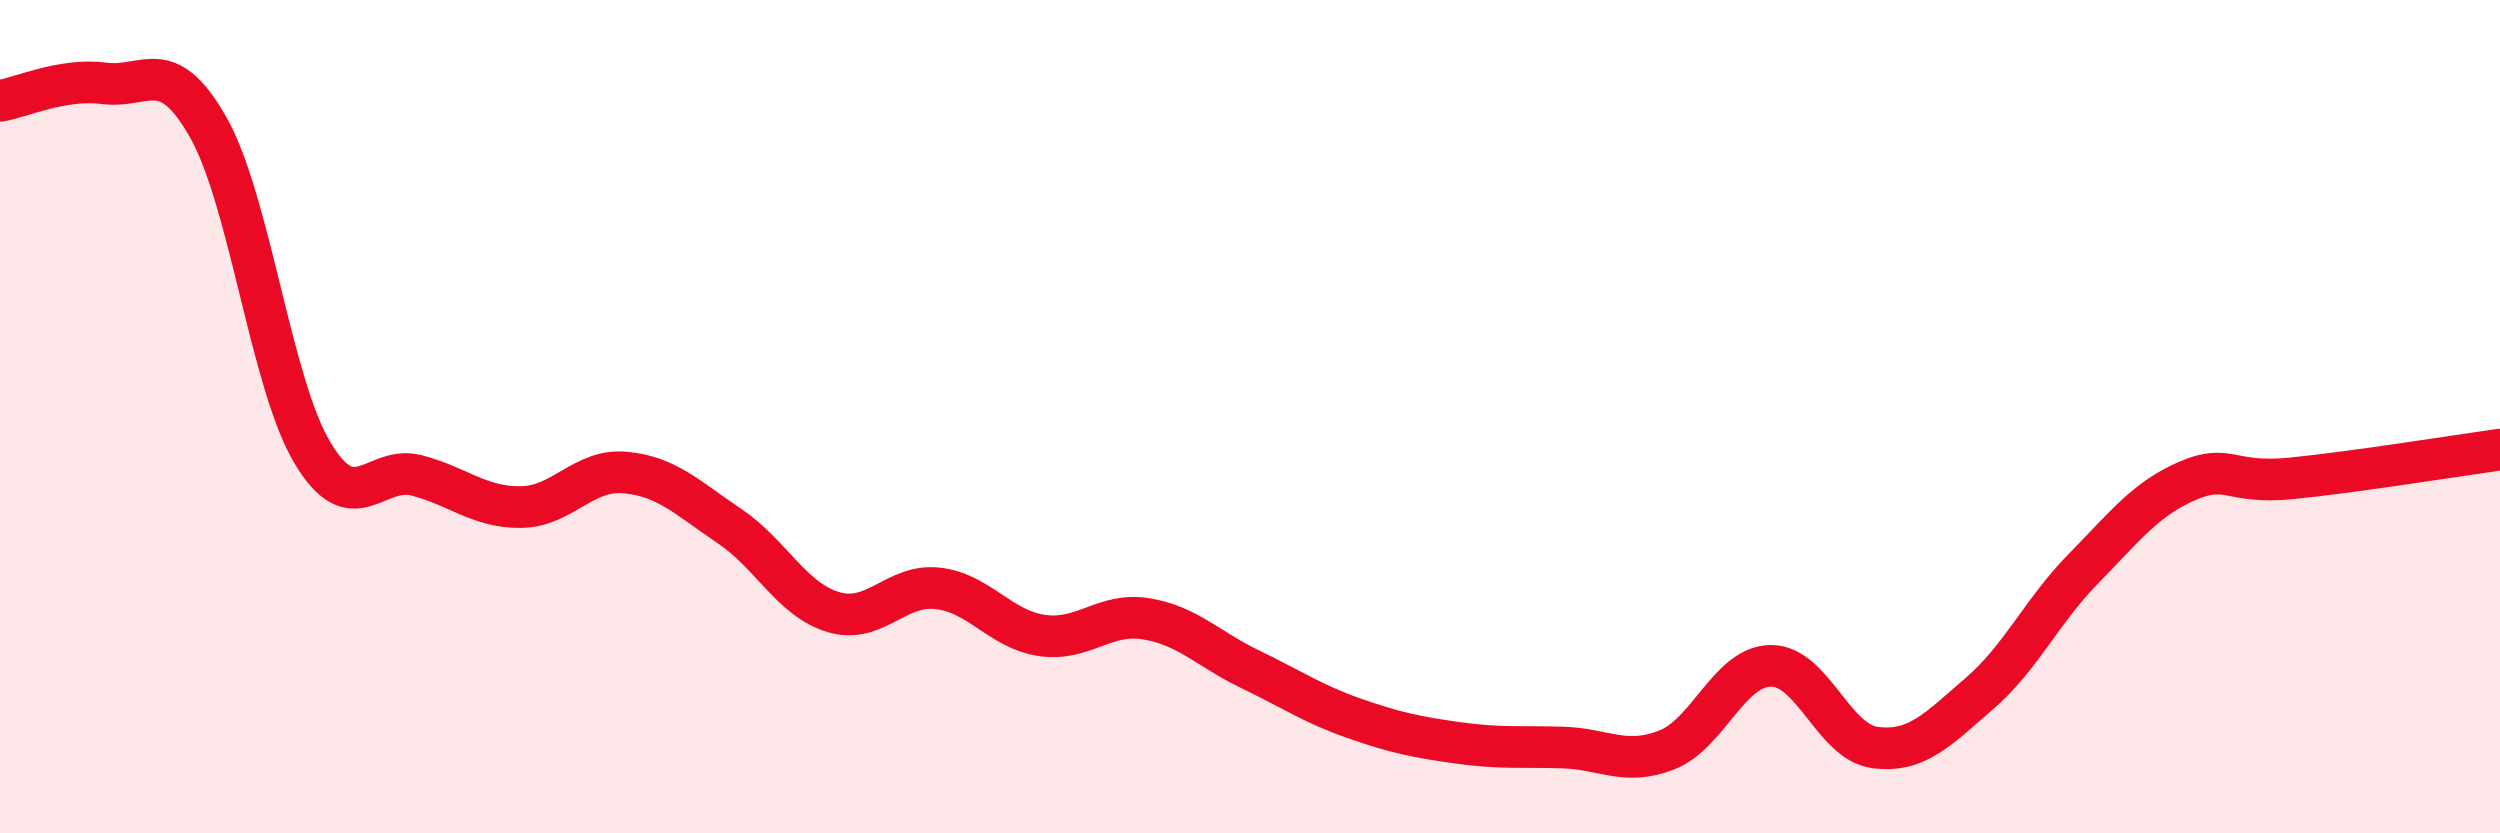
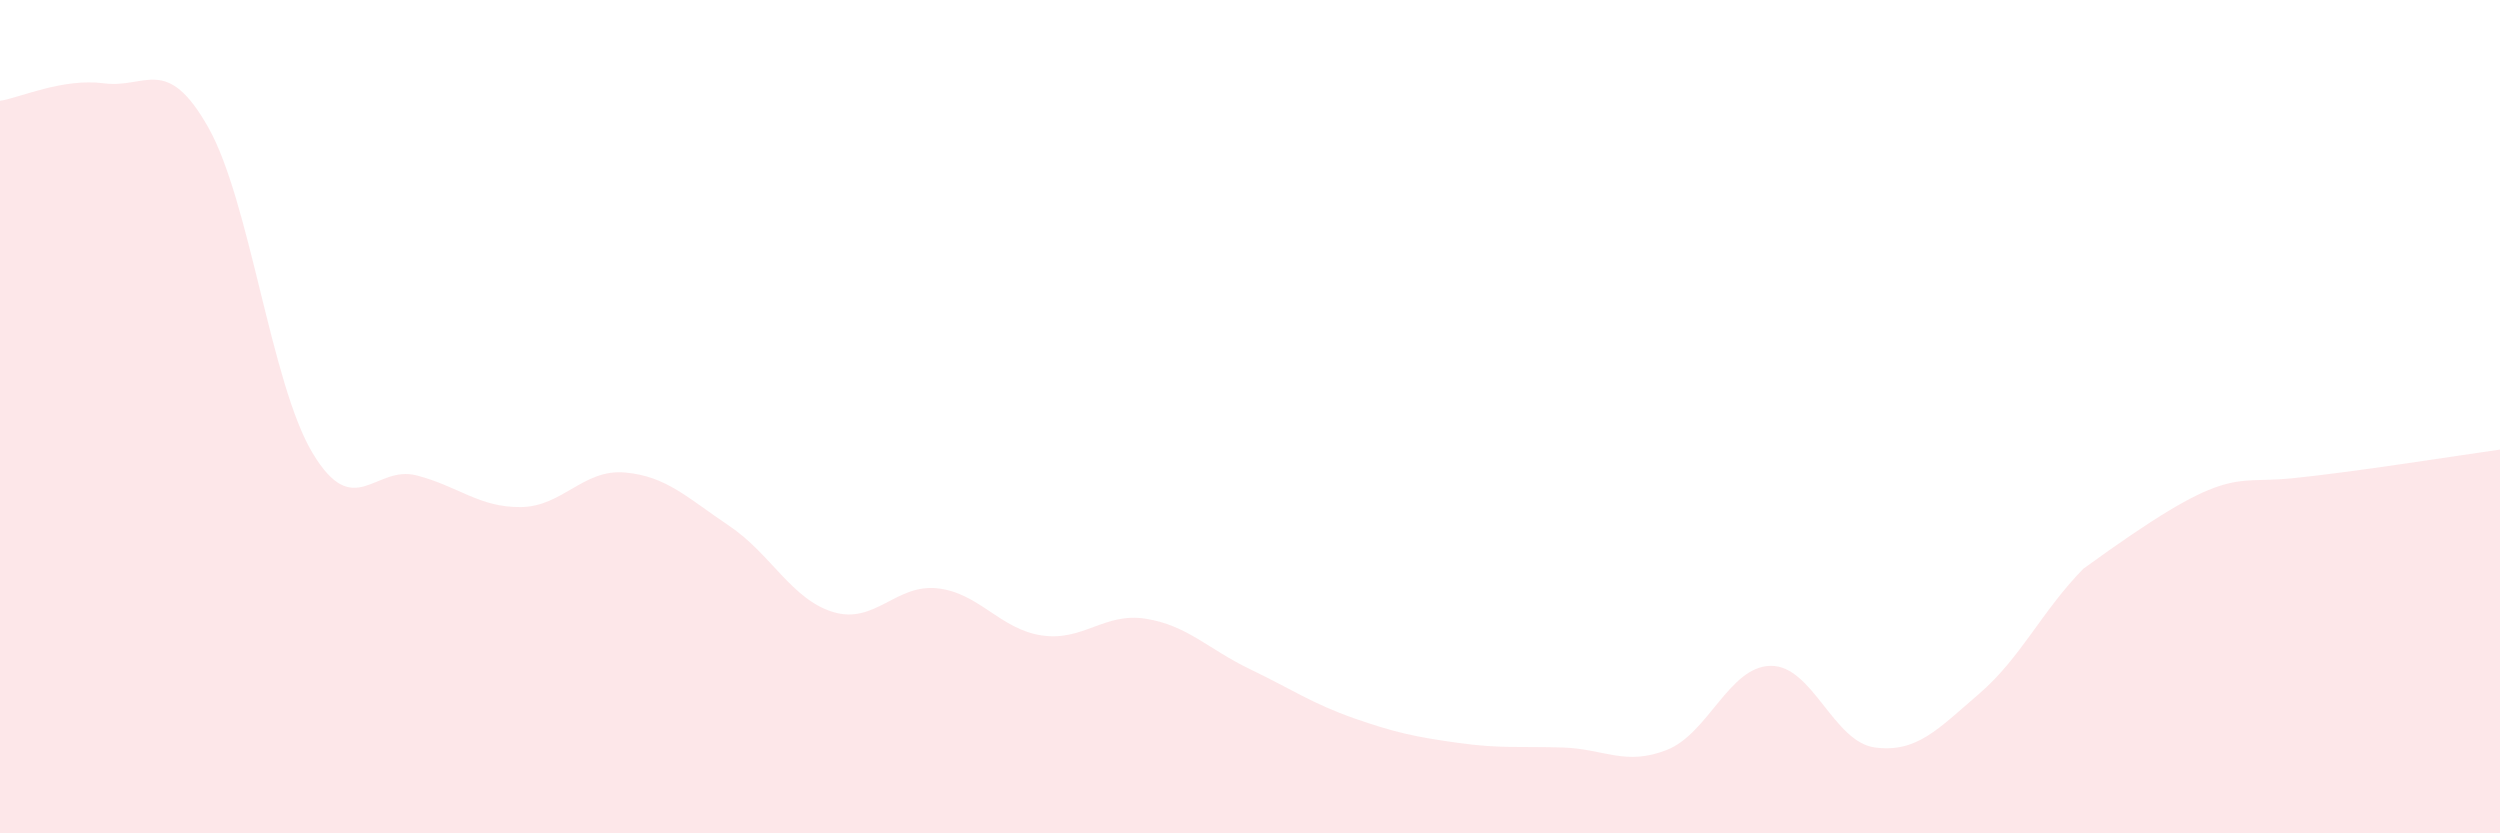
<svg xmlns="http://www.w3.org/2000/svg" width="60" height="20" viewBox="0 0 60 20">
-   <path d="M 0,2.42 C 0.5,2.34 1.5,1.87 2.5,2 C 3.5,2.13 4,1.29 5,3.06 C 6,4.83 6.5,9.2 7.5,10.87 C 8.5,12.54 9,11.15 10,11.41 C 11,11.67 11.5,12.18 12.5,12.17 C 13.5,12.16 14,11.25 15,11.34 C 16,11.43 16.5,11.95 17.5,12.62 C 18.5,13.29 19,14.39 20,14.69 C 21,14.99 21.5,14.01 22.5,14.12 C 23.5,14.23 24,15.1 25,15.25 C 26,15.4 26.5,14.69 27.5,14.85 C 28.5,15.01 29,15.58 30,16.06 C 31,16.54 31.5,16.89 32.5,17.24 C 33.5,17.59 34,17.69 35,17.83 C 36,17.97 36.5,17.91 37.5,17.94 C 38.5,17.97 39,18.39 40,18 C 41,17.61 41.5,15.99 42.5,15.98 C 43.5,15.97 44,17.81 45,17.94 C 46,18.07 46.5,17.51 47.5,16.65 C 48.5,15.79 49,14.67 50,13.65 C 51,12.63 51.5,11.97 52.5,11.54 C 53.5,11.11 53.5,11.63 55,11.48 C 56.5,11.33 59,10.93 60,10.79L60 20L0 20Z" fill="#EB0A25" opacity="0.1" stroke-linecap="round" stroke-linejoin="round" />
-   <path d="M 0,2.42 C 0.5,2.34 1.5,1.87 2.5,2 C 3.5,2.13 4,1.29 5,3.06 C 6,4.83 6.5,9.2 7.5,10.87 C 8.5,12.54 9,11.15 10,11.41 C 11,11.67 11.5,12.18 12.5,12.17 C 13.5,12.16 14,11.25 15,11.34 C 16,11.43 16.5,11.95 17.5,12.62 C 18.5,13.29 19,14.39 20,14.69 C 21,14.99 21.5,14.01 22.5,14.12 C 23.5,14.23 24,15.1 25,15.25 C 26,15.4 26.5,14.69 27.5,14.85 C 28.5,15.01 29,15.58 30,16.06 C 31,16.54 31.5,16.89 32.5,17.24 C 33.5,17.59 34,17.69 35,17.83 C 36,17.97 36.5,17.91 37.5,17.94 C 38.5,17.97 39,18.39 40,18 C 41,17.61 41.5,15.99 42.5,15.98 C 43.5,15.97 44,17.81 45,17.94 C 46,18.07 46.5,17.51 47.5,16.65 C 48.5,15.79 49,14.67 50,13.65 C 51,12.63 51.5,11.97 52.5,11.54 C 53.5,11.11 53.5,11.63 55,11.48 C 56.5,11.33 59,10.93 60,10.79" stroke="#EB0A25" stroke-width="1" fill="none" stroke-linecap="round" stroke-linejoin="round" />
+   <path d="M 0,2.42 C 0.5,2.34 1.5,1.87 2.5,2 C 3.5,2.13 4,1.29 5,3.06 C 6,4.83 6.5,9.2 7.5,10.87 C 8.5,12.54 9,11.15 10,11.41 C 11,11.67 11.5,12.18 12.5,12.17 C 13.5,12.16 14,11.25 15,11.34 C 16,11.43 16.5,11.95 17.5,12.62 C 18.5,13.29 19,14.39 20,14.69 C 21,14.99 21.5,14.01 22.5,14.12 C 23.5,14.23 24,15.1 25,15.25 C 26,15.4 26.5,14.69 27.5,14.85 C 28.5,15.01 29,15.58 30,16.06 C 31,16.54 31.5,16.89 32.5,17.24 C 33.5,17.59 34,17.69 35,17.83 C 36,17.97 36.5,17.91 37.5,17.94 C 38.5,17.97 39,18.39 40,18 C 41,17.61 41.5,15.99 42.5,15.98 C 43.5,15.97 44,17.81 45,17.94 C 46,18.07 46.5,17.51 47.5,16.65 C 48.5,15.79 49,14.67 50,13.65 C 53.5,11.11 53.5,11.63 55,11.48 C 56.5,11.33 59,10.93 60,10.79L60 20L0 20Z" fill="#EB0A25" opacity="0.1" stroke-linecap="round" stroke-linejoin="round" />
</svg>